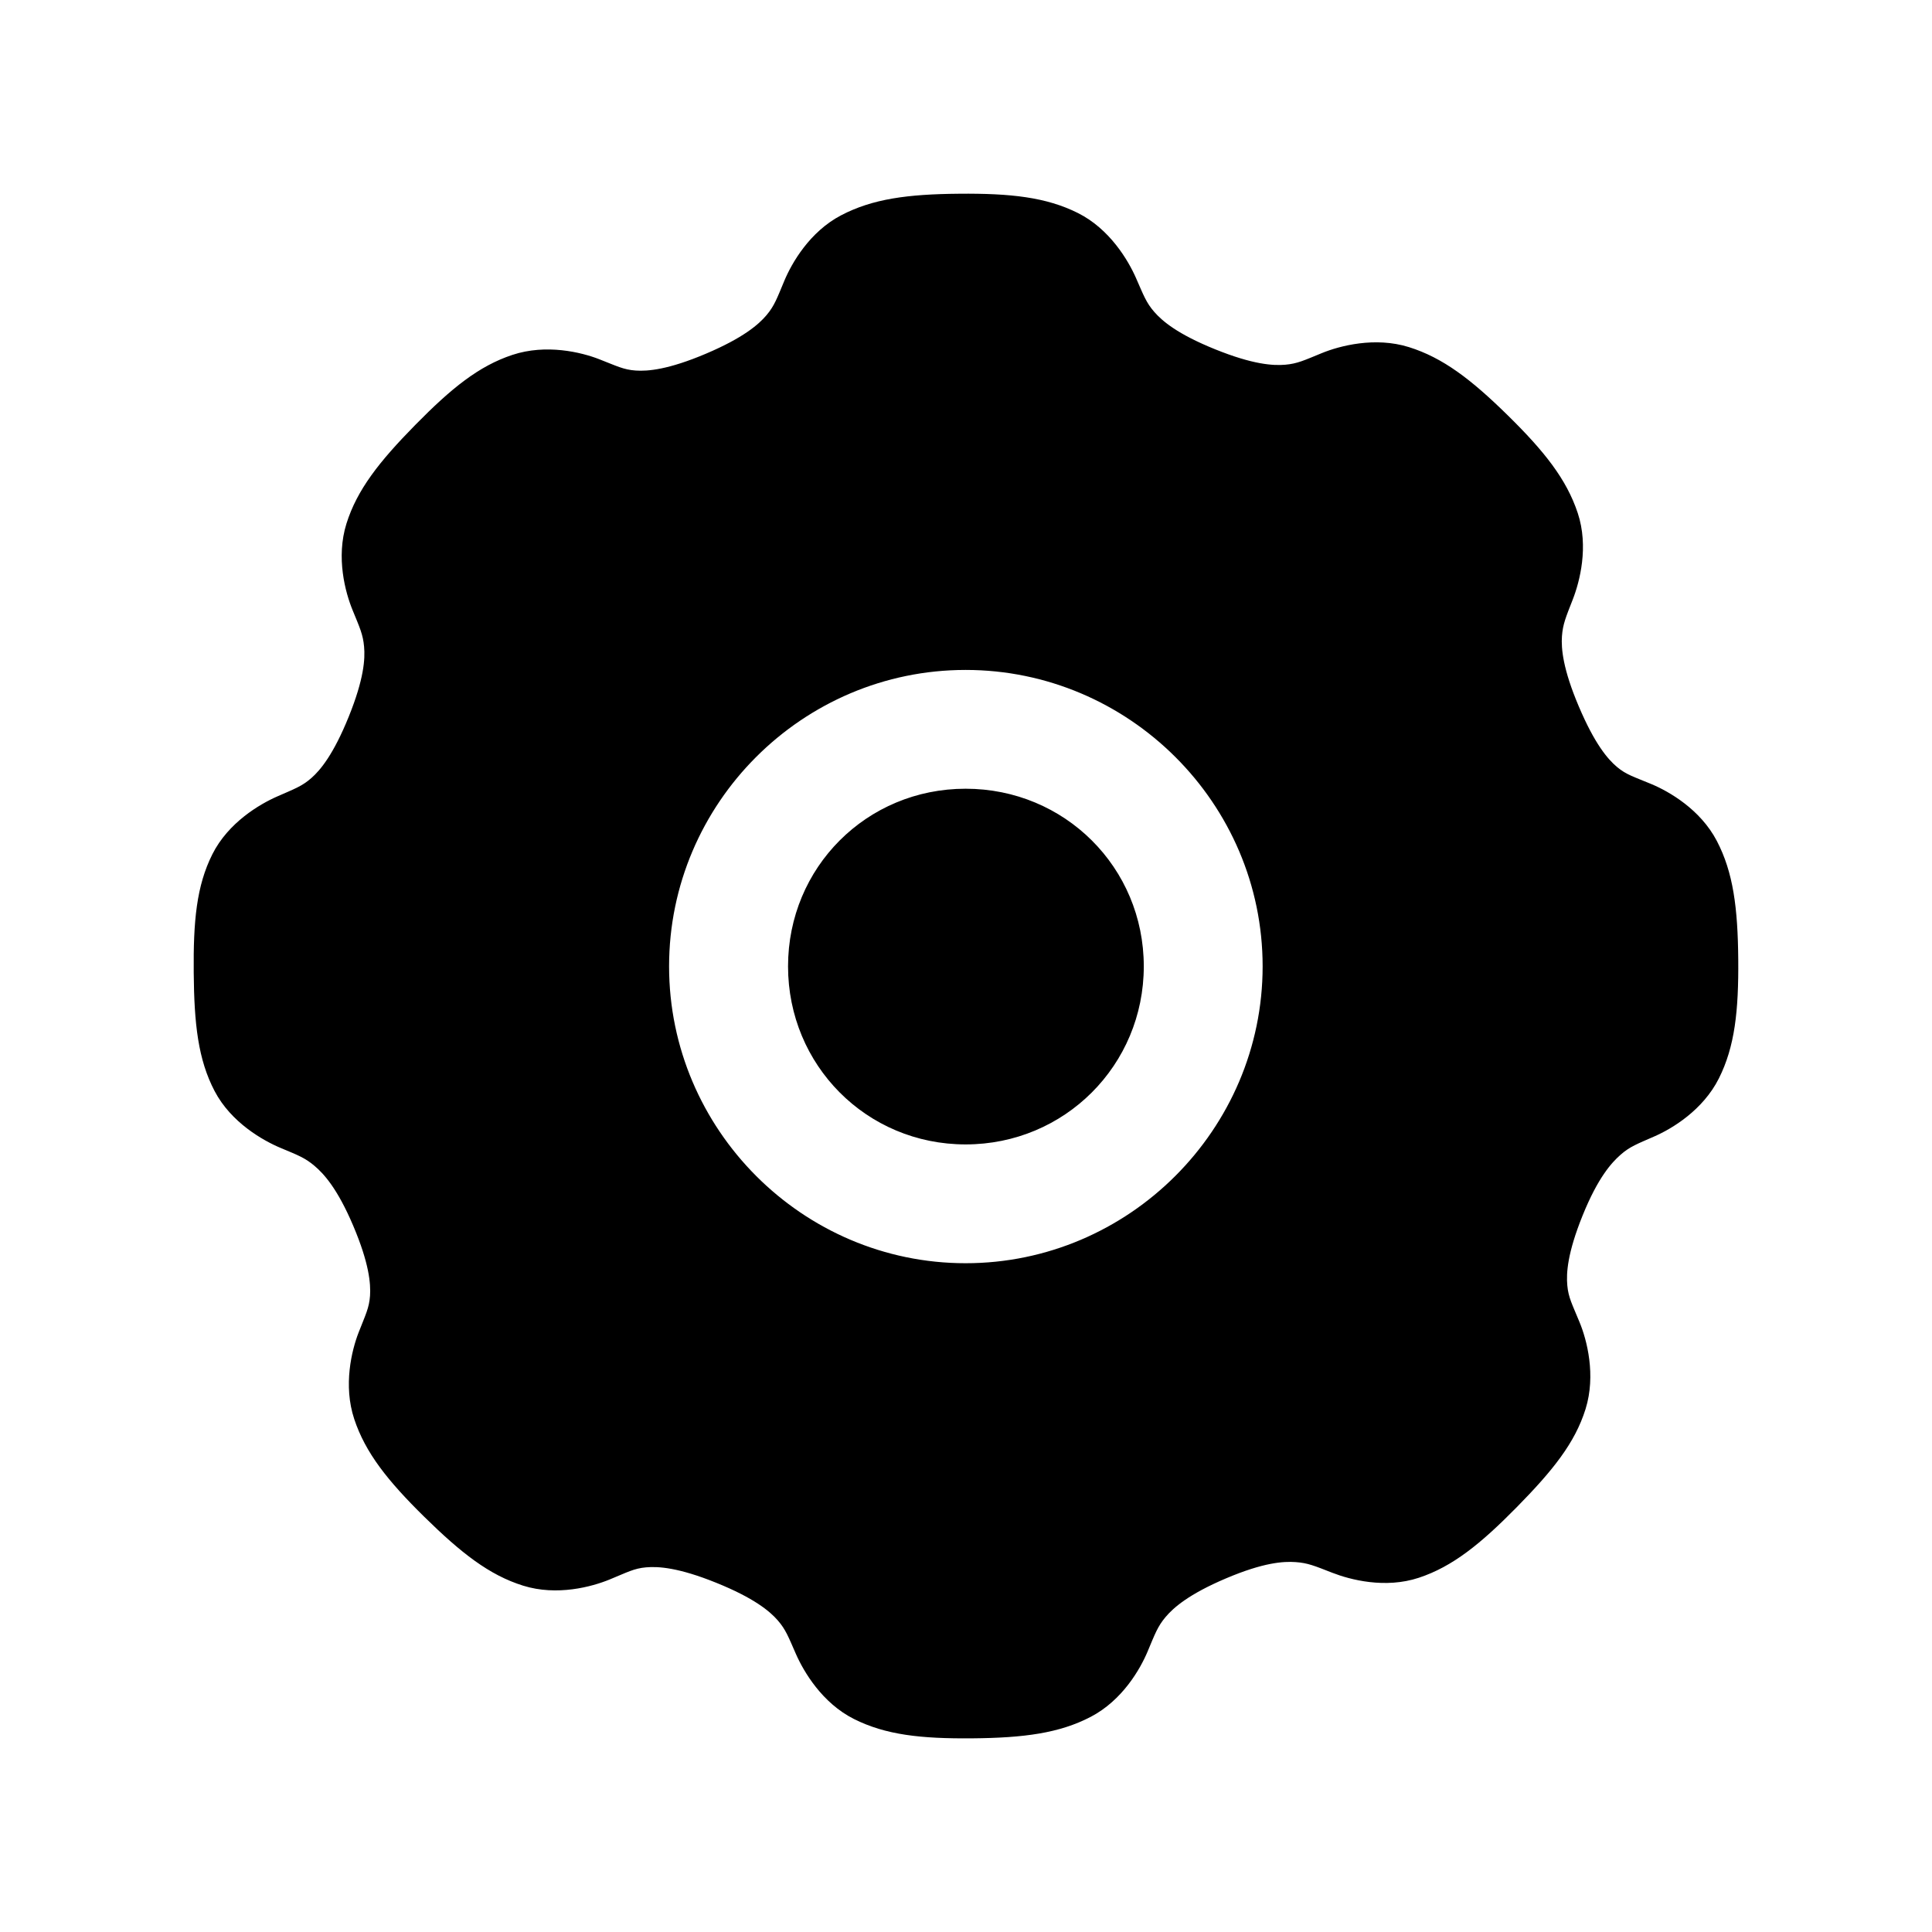
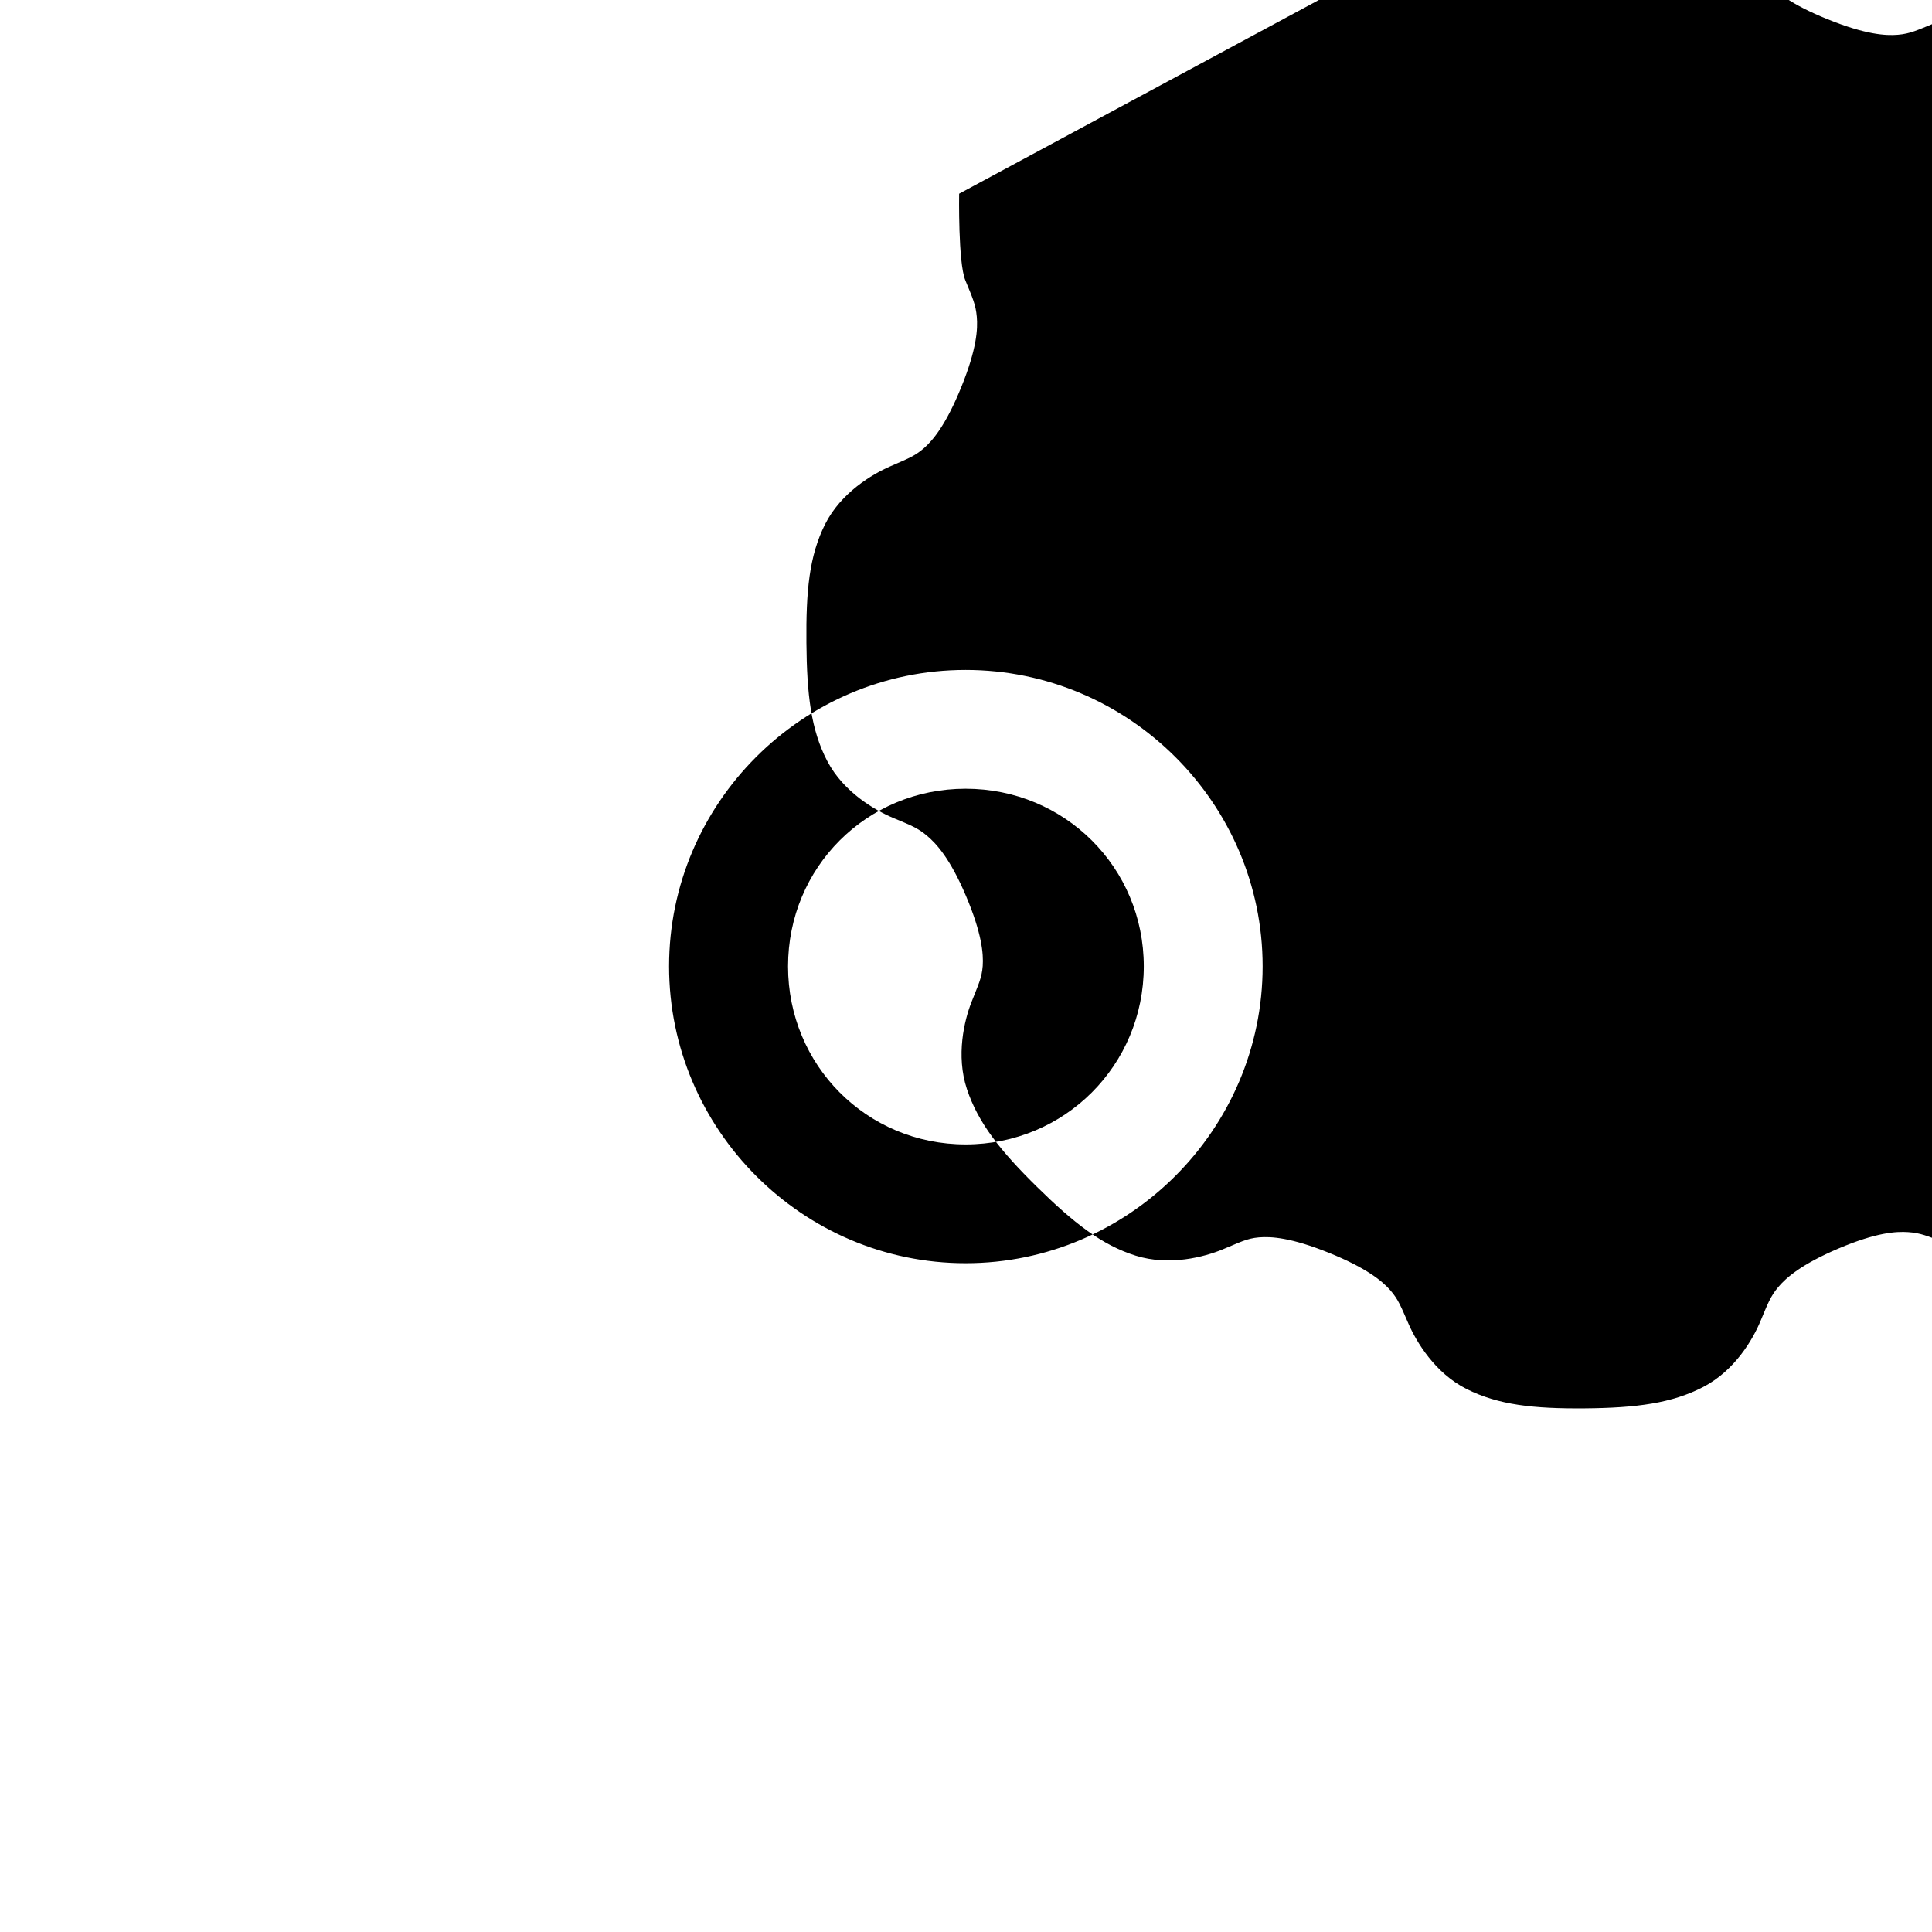
<svg xmlns="http://www.w3.org/2000/svg" fill="#000000" width="800px" height="800px" version="1.1" viewBox="144 144 512 512">
-   <path d="m398.18 195.34c-13.641 0.117-22.938 1.352-31.281 5.719-8.344 4.367-13.078 12.66-15.039 17.34-1.957 4.68-2.617 6.617-4.707 9.102-2.09 2.481-6.156 6.027-16.086 10.238-9.93 4.211-15.375 4.684-18.609 4.457-3.238-0.227-4.957-1.172-9.688-3.012-4.731-1.844-14.035-4.098-22.977-1.137-8.941 2.961-16.18 8.844-25.746 18.57-9.562 9.727-15.43 17.18-18.238 26.164s-0.297 18.211 1.629 22.906c1.922 4.695 2.762 6.453 3.047 9.684 0.297 3.231-0.02 8.543-4.059 18.539-4.039 9.996-7.519 14.199-9.965 16.324-2.445 2.129-4.332 2.789-8.98 4.828-4.648 2.039-12.965 6.898-17.195 15.309-4.227 8.414-5.07 17.754-4.949 31.391 0.117 13.637 1.168 23.051 5.539 31.391 4.375 8.34 12.82 13.105 17.5 15.066 4.684 1.961 6.438 2.617 8.918 4.703 2.481 2.086 6.09 5.973 10.305 15.895 4.215 9.926 4.684 15.367 4.461 18.602-0.238 3.234-1.172 4.957-3.016 9.684-1.844 4.727-4.129 14.031-1.168 22.965 2.965 8.938 8.848 16.355 18.578 25.918 9.73 9.559 17.184 15.426 26.176 18.23 8.988 2.809 18.219 0.293 22.914-1.629 4.695-1.922 6.457-2.949 9.688-3.227 3.231-0.281 8.578 0.047 18.578 4.09 10 4.039 14.172 7.516 16.301 9.961s2.789 4.301 4.832 8.945c2.043 4.644 6.934 12.961 15.348 17.188 8.414 4.227 17.73 5.25 31.371 5.133 13.645-0.121 23.094-1.352 31.434-5.719 8.344-4.367 13.078-12.629 15.039-17.309 1.965-4.68 2.648-6.617 4.738-9.102 2.09-2.481 6.129-6.059 16.055-10.27 9.93-4.211 15.188-4.531 18.426-4.305 3.238 0.227 4.992 0.984 9.719 2.828 4.731 1.844 14.004 4.281 22.945 1.32 8.941-2.961 16.363-8.969 25.93-18.691 9.562-9.727 15.43-17.023 18.238-26.008s0.355-18.363-1.602-23.059c-1.922-4.695-2.945-6.484-3.231-9.715-0.297-3.231 0.016-8.543 4.059-18.539 4.039-9.996 7.672-14.012 10.117-16.141 2.445-2.129 4.301-2.789 8.949-4.828 4.648-2.039 12.812-6.93 17.039-15.34 4.227-8.414 5.254-17.906 5.137-31.543-0.117-13.637-1.32-23.082-5.688-31.422-4.367-8.34-12.633-13.074-17.316-15.035-4.684-1.961-6.652-2.465-9.137-4.551-2.481-2.086-5.91-6.125-10.121-16.047-4.215-9.926-4.684-15.336-4.461-18.57 0.238-3.234 1.016-5.019 2.863-9.746 1.844-4.727 4.285-14 1.32-22.934-2.965-8.938-8.816-16.328-18.547-25.887-9.73-9.559-17.215-15.27-26.207-18.078-8.988-2.809-18.371-0.328-23.07 1.598-4.695 1.922-6.457 2.793-9.688 3.074-3.231 0.281-8.578-0.047-18.578-4.09-10-4.039-14.02-7.484-16.148-9.93-2.129-2.445-2.789-4.332-4.832-8.977-2.043-4.644-6.934-12.961-15.348-17.188-8.414-4.227-17.883-5.25-31.527-5.133zm1.719 126.2c43.254 0 78.711 35.328 78.711 78.551s-35.453 78.676-78.711 78.676c-43.254 0-78.586-35.449-78.586-78.676 0-43.223 35.332-78.551 78.586-78.551zm0 31.48c-26.242 0-47.059 20.871-47.059 47.07 0 26.199 20.816 47.191 47.059 47.191 26.242 0 47.215-20.992 47.215-47.191 0-26.199-20.969-47.07-47.215-47.07z" />
+   <path d="m398.18 195.34s-0.297 18.211 1.629 22.906c1.922 4.695 2.762 6.453 3.047 9.684 0.297 3.231-0.02 8.543-4.059 18.539-4.039 9.996-7.519 14.199-9.965 16.324-2.445 2.129-4.332 2.789-8.98 4.828-4.648 2.039-12.965 6.898-17.195 15.309-4.227 8.414-5.07 17.754-4.949 31.391 0.117 13.637 1.168 23.051 5.539 31.391 4.375 8.34 12.82 13.105 17.5 15.066 4.684 1.961 6.438 2.617 8.918 4.703 2.481 2.086 6.09 5.973 10.305 15.895 4.215 9.926 4.684 15.367 4.461 18.602-0.238 3.234-1.172 4.957-3.016 9.684-1.844 4.727-4.129 14.031-1.168 22.965 2.965 8.938 8.848 16.355 18.578 25.918 9.73 9.559 17.184 15.426 26.176 18.23 8.988 2.809 18.219 0.293 22.914-1.629 4.695-1.922 6.457-2.949 9.688-3.227 3.231-0.281 8.578 0.047 18.578 4.09 10 4.039 14.172 7.516 16.301 9.961s2.789 4.301 4.832 8.945c2.043 4.644 6.934 12.961 15.348 17.188 8.414 4.227 17.73 5.25 31.371 5.133 13.645-0.121 23.094-1.352 31.434-5.719 8.344-4.367 13.078-12.629 15.039-17.309 1.965-4.68 2.648-6.617 4.738-9.102 2.09-2.481 6.129-6.059 16.055-10.27 9.93-4.211 15.188-4.531 18.426-4.305 3.238 0.227 4.992 0.984 9.719 2.828 4.731 1.844 14.004 4.281 22.945 1.32 8.941-2.961 16.363-8.969 25.93-18.691 9.562-9.727 15.43-17.023 18.238-26.008s0.355-18.363-1.602-23.059c-1.922-4.695-2.945-6.484-3.231-9.715-0.297-3.231 0.016-8.543 4.059-18.539 4.039-9.996 7.672-14.012 10.117-16.141 2.445-2.129 4.301-2.789 8.949-4.828 4.648-2.039 12.812-6.93 17.039-15.34 4.227-8.414 5.254-17.906 5.137-31.543-0.117-13.637-1.32-23.082-5.688-31.422-4.367-8.34-12.633-13.074-17.316-15.035-4.684-1.961-6.652-2.465-9.137-4.551-2.481-2.086-5.91-6.125-10.121-16.047-4.215-9.926-4.684-15.336-4.461-18.57 0.238-3.234 1.016-5.019 2.863-9.746 1.844-4.727 4.285-14 1.32-22.934-2.965-8.938-8.816-16.328-18.547-25.887-9.73-9.559-17.215-15.27-26.207-18.078-8.988-2.809-18.371-0.328-23.07 1.598-4.695 1.922-6.457 2.793-9.688 3.074-3.231 0.281-8.578-0.047-18.578-4.09-10-4.039-14.02-7.484-16.148-9.93-2.129-2.445-2.789-4.332-4.832-8.977-2.043-4.644-6.934-12.961-15.348-17.188-8.414-4.227-17.883-5.25-31.527-5.133zm1.719 126.2c43.254 0 78.711 35.328 78.711 78.551s-35.453 78.676-78.711 78.676c-43.254 0-78.586-35.449-78.586-78.676 0-43.223 35.332-78.551 78.586-78.551zm0 31.48c-26.242 0-47.059 20.871-47.059 47.07 0 26.199 20.816 47.191 47.059 47.191 26.242 0 47.215-20.992 47.215-47.191 0-26.199-20.969-47.07-47.215-47.07z" />
</svg>